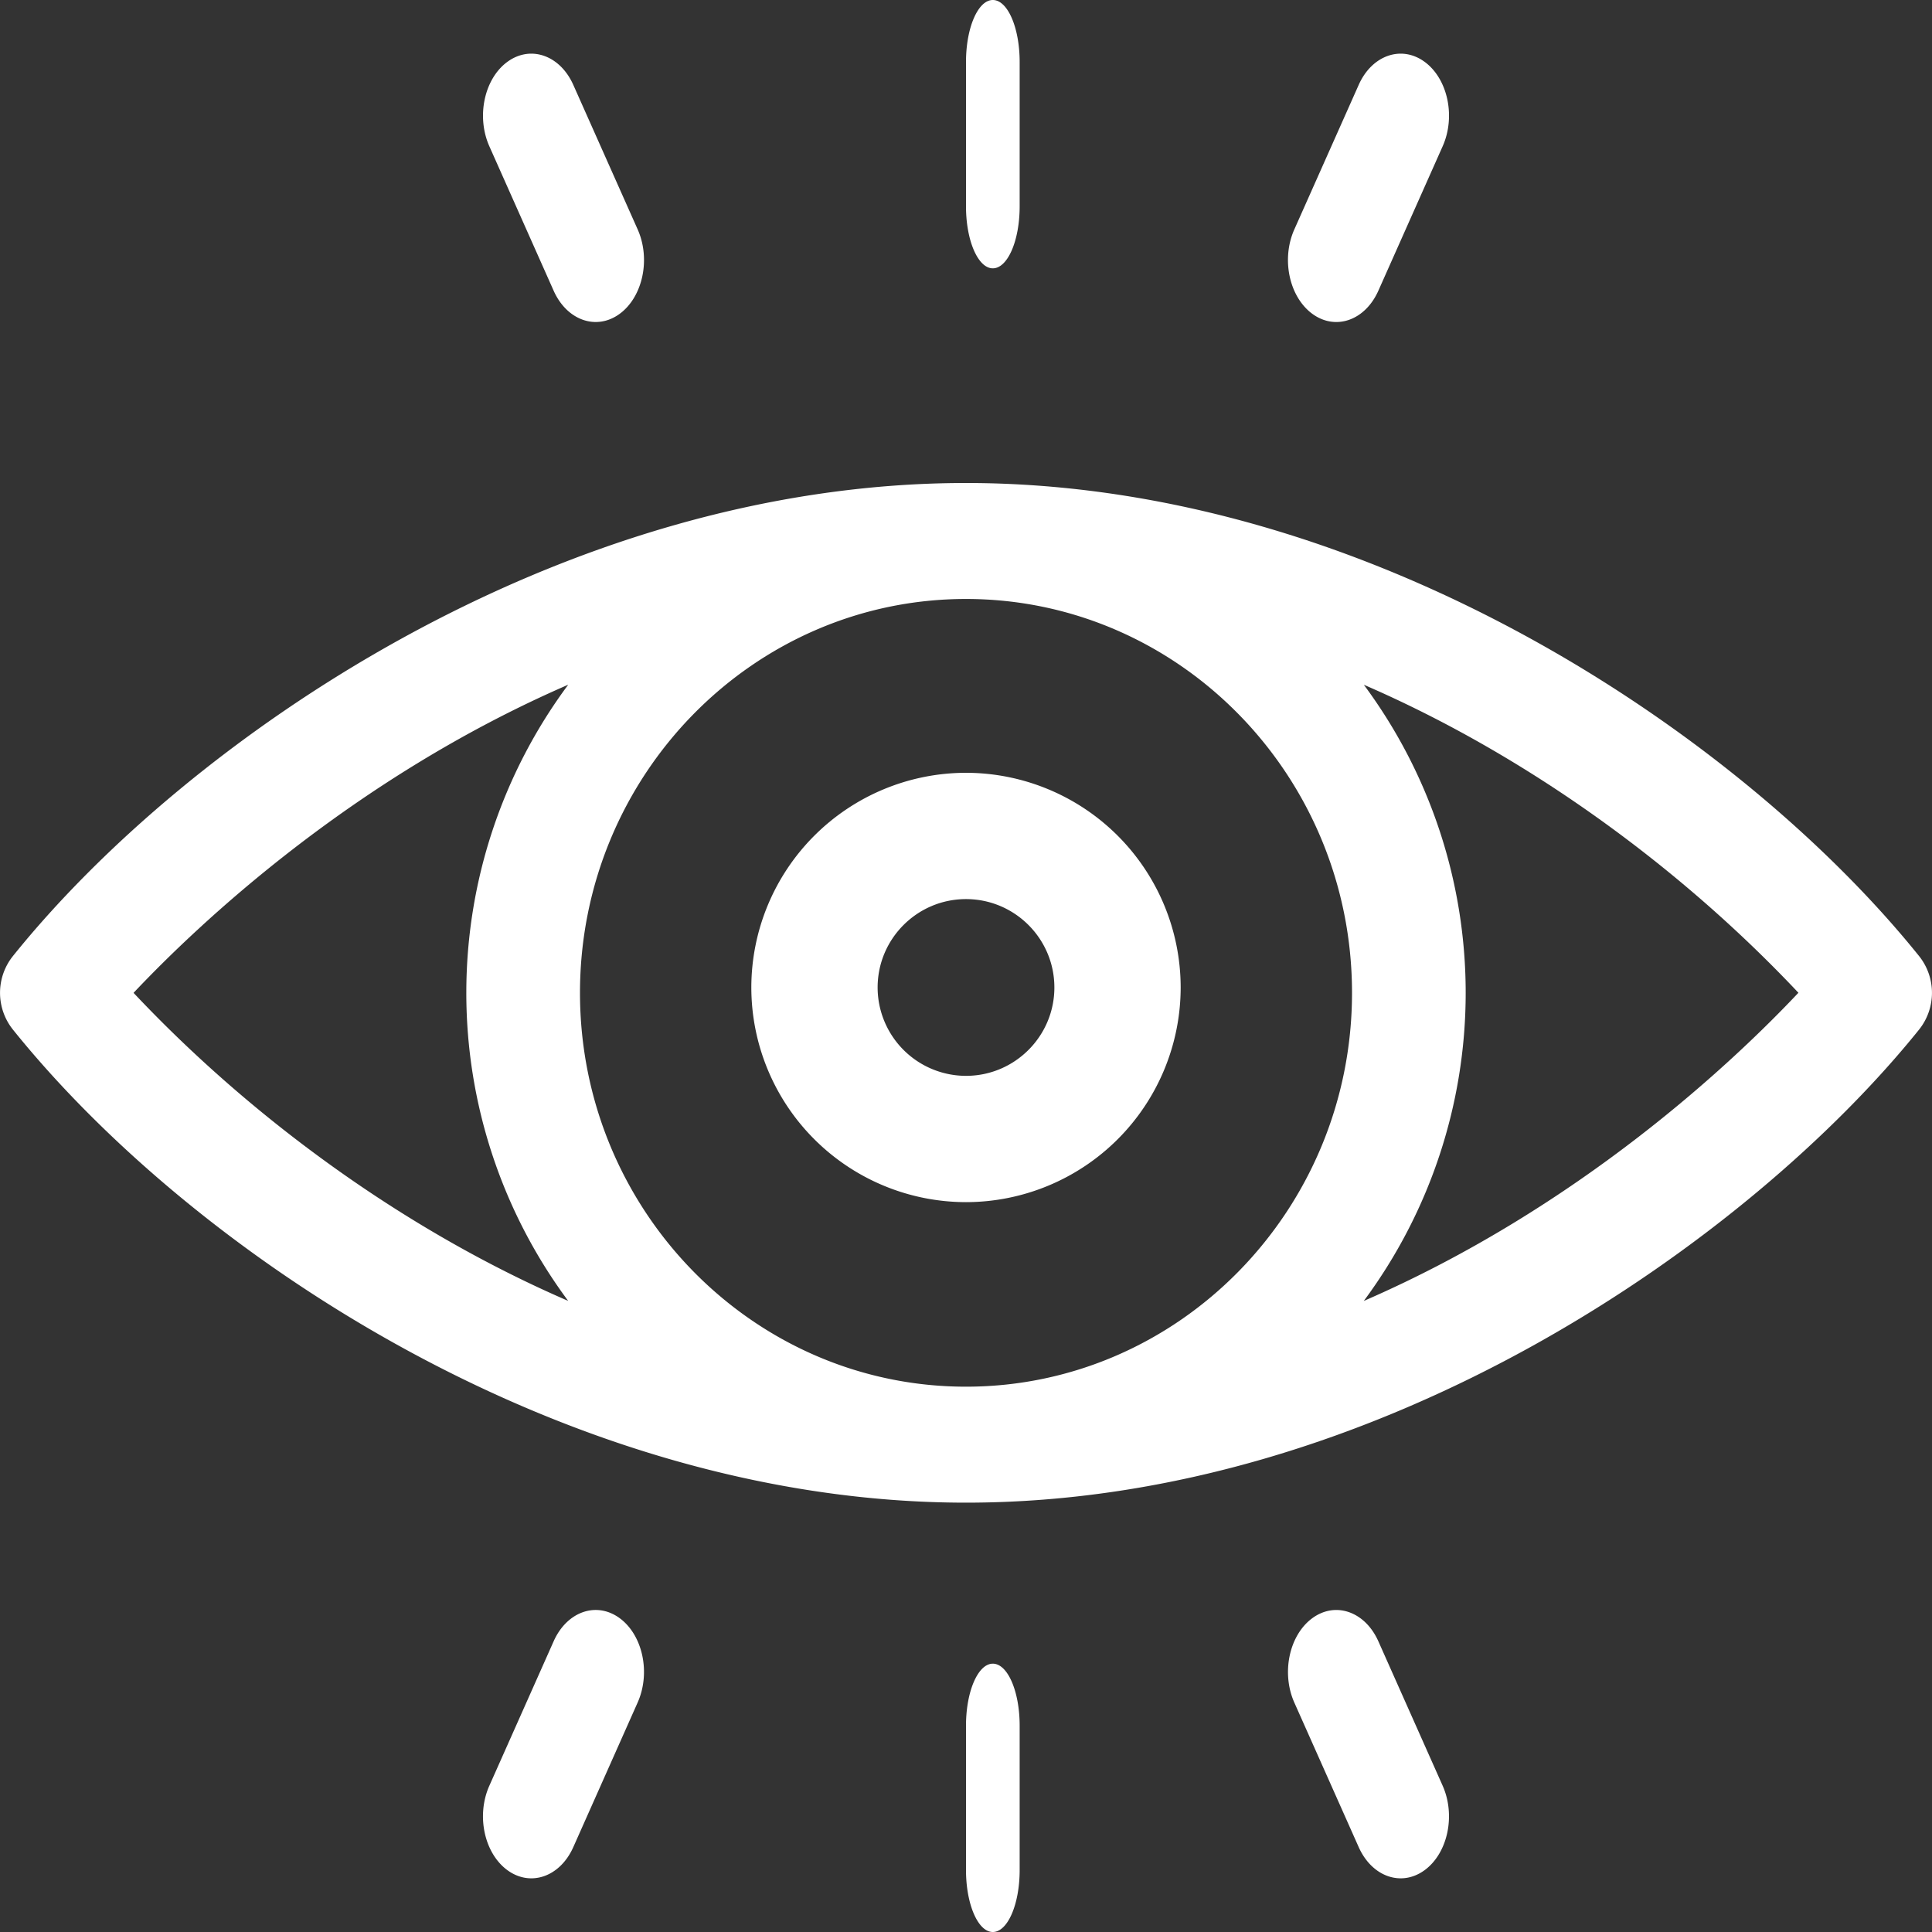
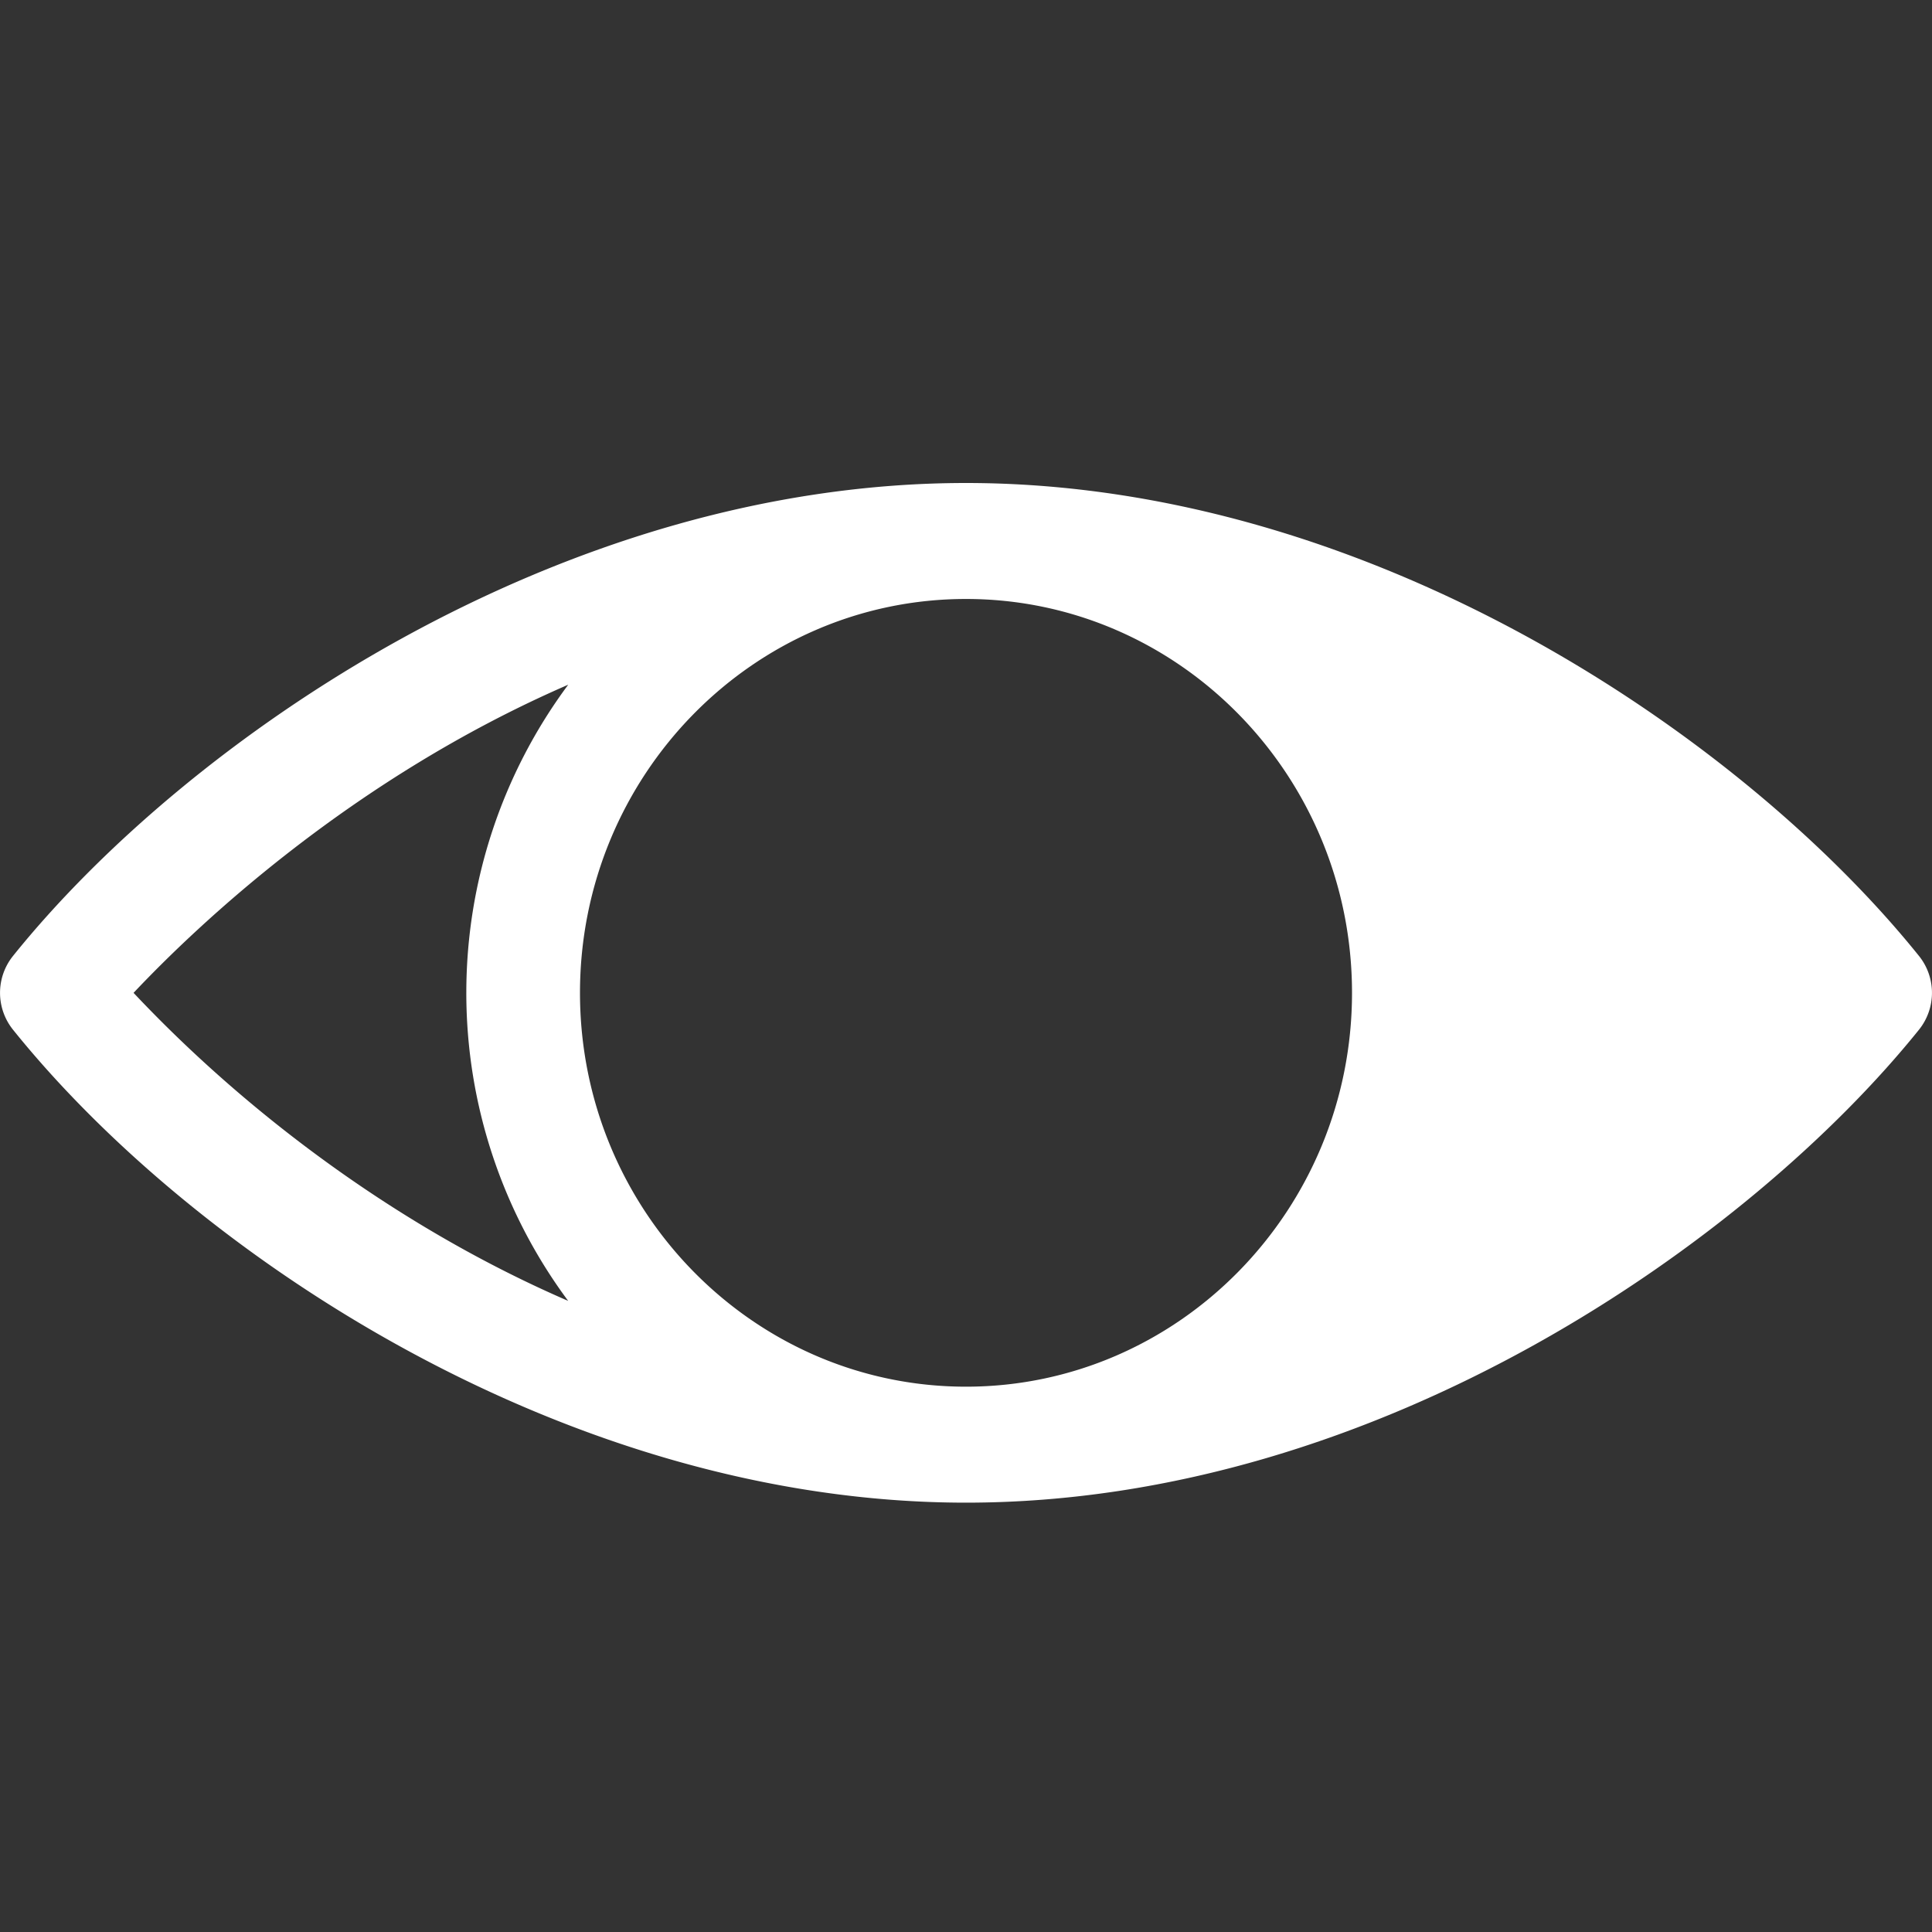
<svg xmlns="http://www.w3.org/2000/svg" width="35" height="35">
  <rect width="100%" height="100%" fill="#333333" stroke="none" />
  <g fill="#FFF">
-     <path d="M34.766 17.32c-3.18-3.955-9.916-8.57-17.266-8.57-7.377 0-14.112 4.647-17.266 8.57a1.067 1.067 0 000 1.332c3.256 4.05 10.007 8.57 17.266 8.57 7.517 0 14.223-4.787 17.266-8.57a1.067 1.067 0 000-1.332zm-10.273.666c0 3.934-3.137 7.135-6.993 7.135-3.856 0-6.993-3.2-6.993-7.135 0-3.934 3.137-7.135 6.993-7.135 3.856 0 6.993 3.201 6.993 7.135zm-22.073 0c1.159-1.228 3.952-3.88 7.874-5.582a9.362 9.362 0 00-.001 11.163c-2.982-1.29-5.752-3.327-7.873-5.58zm22.286 5.582a9.362 9.362 0 00.001-11.163c2.982 1.29 5.752 3.327 7.873 5.58-1.159 1.23-3.952 3.881-7.874 5.583z" />
-     <path d="M13.611 17.889a3.893 3.893 0 003.889 3.889 3.893 3.893 0 003.889-3.89A3.893 3.893 0 0017.5 14a3.893 3.893 0 00-3.889 3.889zm5.49 0c0 .883-.718 1.601-1.601 1.601a1.603 1.603 0 01-1.601-1.601c0-.883.718-1.601 1.601-1.601s1.601.718 1.601 1.6zM17.986 4.861c.269 0 .486-.502.486-1.122V1.122c0-.62-.217-1.122-.486-1.122-.268 0-.486.502-.486 1.122v2.617c0 .62.218 1.122.486 1.122zm5.789.825c.42.307.955.12 1.195-.419l1.165-2.617c.24-.538.093-1.223-.327-1.53-.42-.307-.955-.12-1.194.418l-1.166 2.618c-.24.538-.093 1.223.327 1.53zM10.03 5.267c.24.538.775.726 1.195.419.42-.307.566-.992.327-1.53l-1.166-2.618C10.146 1 9.612.813 9.192 1.12c-.42.307-.566.992-.327 1.53l1.165 2.617zm7.956 24.872c-.268 0-.486.502-.486 1.122v2.617c0 .62.218 1.122.486 1.122.269 0 .486-.502.486-1.122v-2.617c0-.62-.217-1.122-.486-1.122zm-6.761-.825c-.42-.307-.955-.12-1.195.419L8.865 32.35c-.24.538-.093 1.223.327 1.53.42.307.955.12 1.194-.418l1.165-2.618c.24-.538.094-1.223-.326-1.53zm13.745.419c-.24-.538-.775-.726-1.195-.419-.42.307-.566.992-.327 1.53l1.166 2.618c.24.538.774.725 1.194.418.42-.307.566-.992.327-1.53l-1.165-2.617z" />
+     <path d="M34.766 17.32c-3.18-3.955-9.916-8.57-17.266-8.57-7.377 0-14.112 4.647-17.266 8.57a1.067 1.067 0 000 1.332c3.256 4.05 10.007 8.57 17.266 8.57 7.517 0 14.223-4.787 17.266-8.57a1.067 1.067 0 000-1.332zm-10.273.666c0 3.934-3.137 7.135-6.993 7.135-3.856 0-6.993-3.2-6.993-7.135 0-3.934 3.137-7.135 6.993-7.135 3.856 0 6.993 3.201 6.993 7.135zm-22.073 0c1.159-1.228 3.952-3.88 7.874-5.582a9.362 9.362 0 00-.001 11.163c-2.982-1.29-5.752-3.327-7.873-5.58zm22.286 5.582a9.362 9.362 0 00.001-11.163z" />
  </g>
</svg>